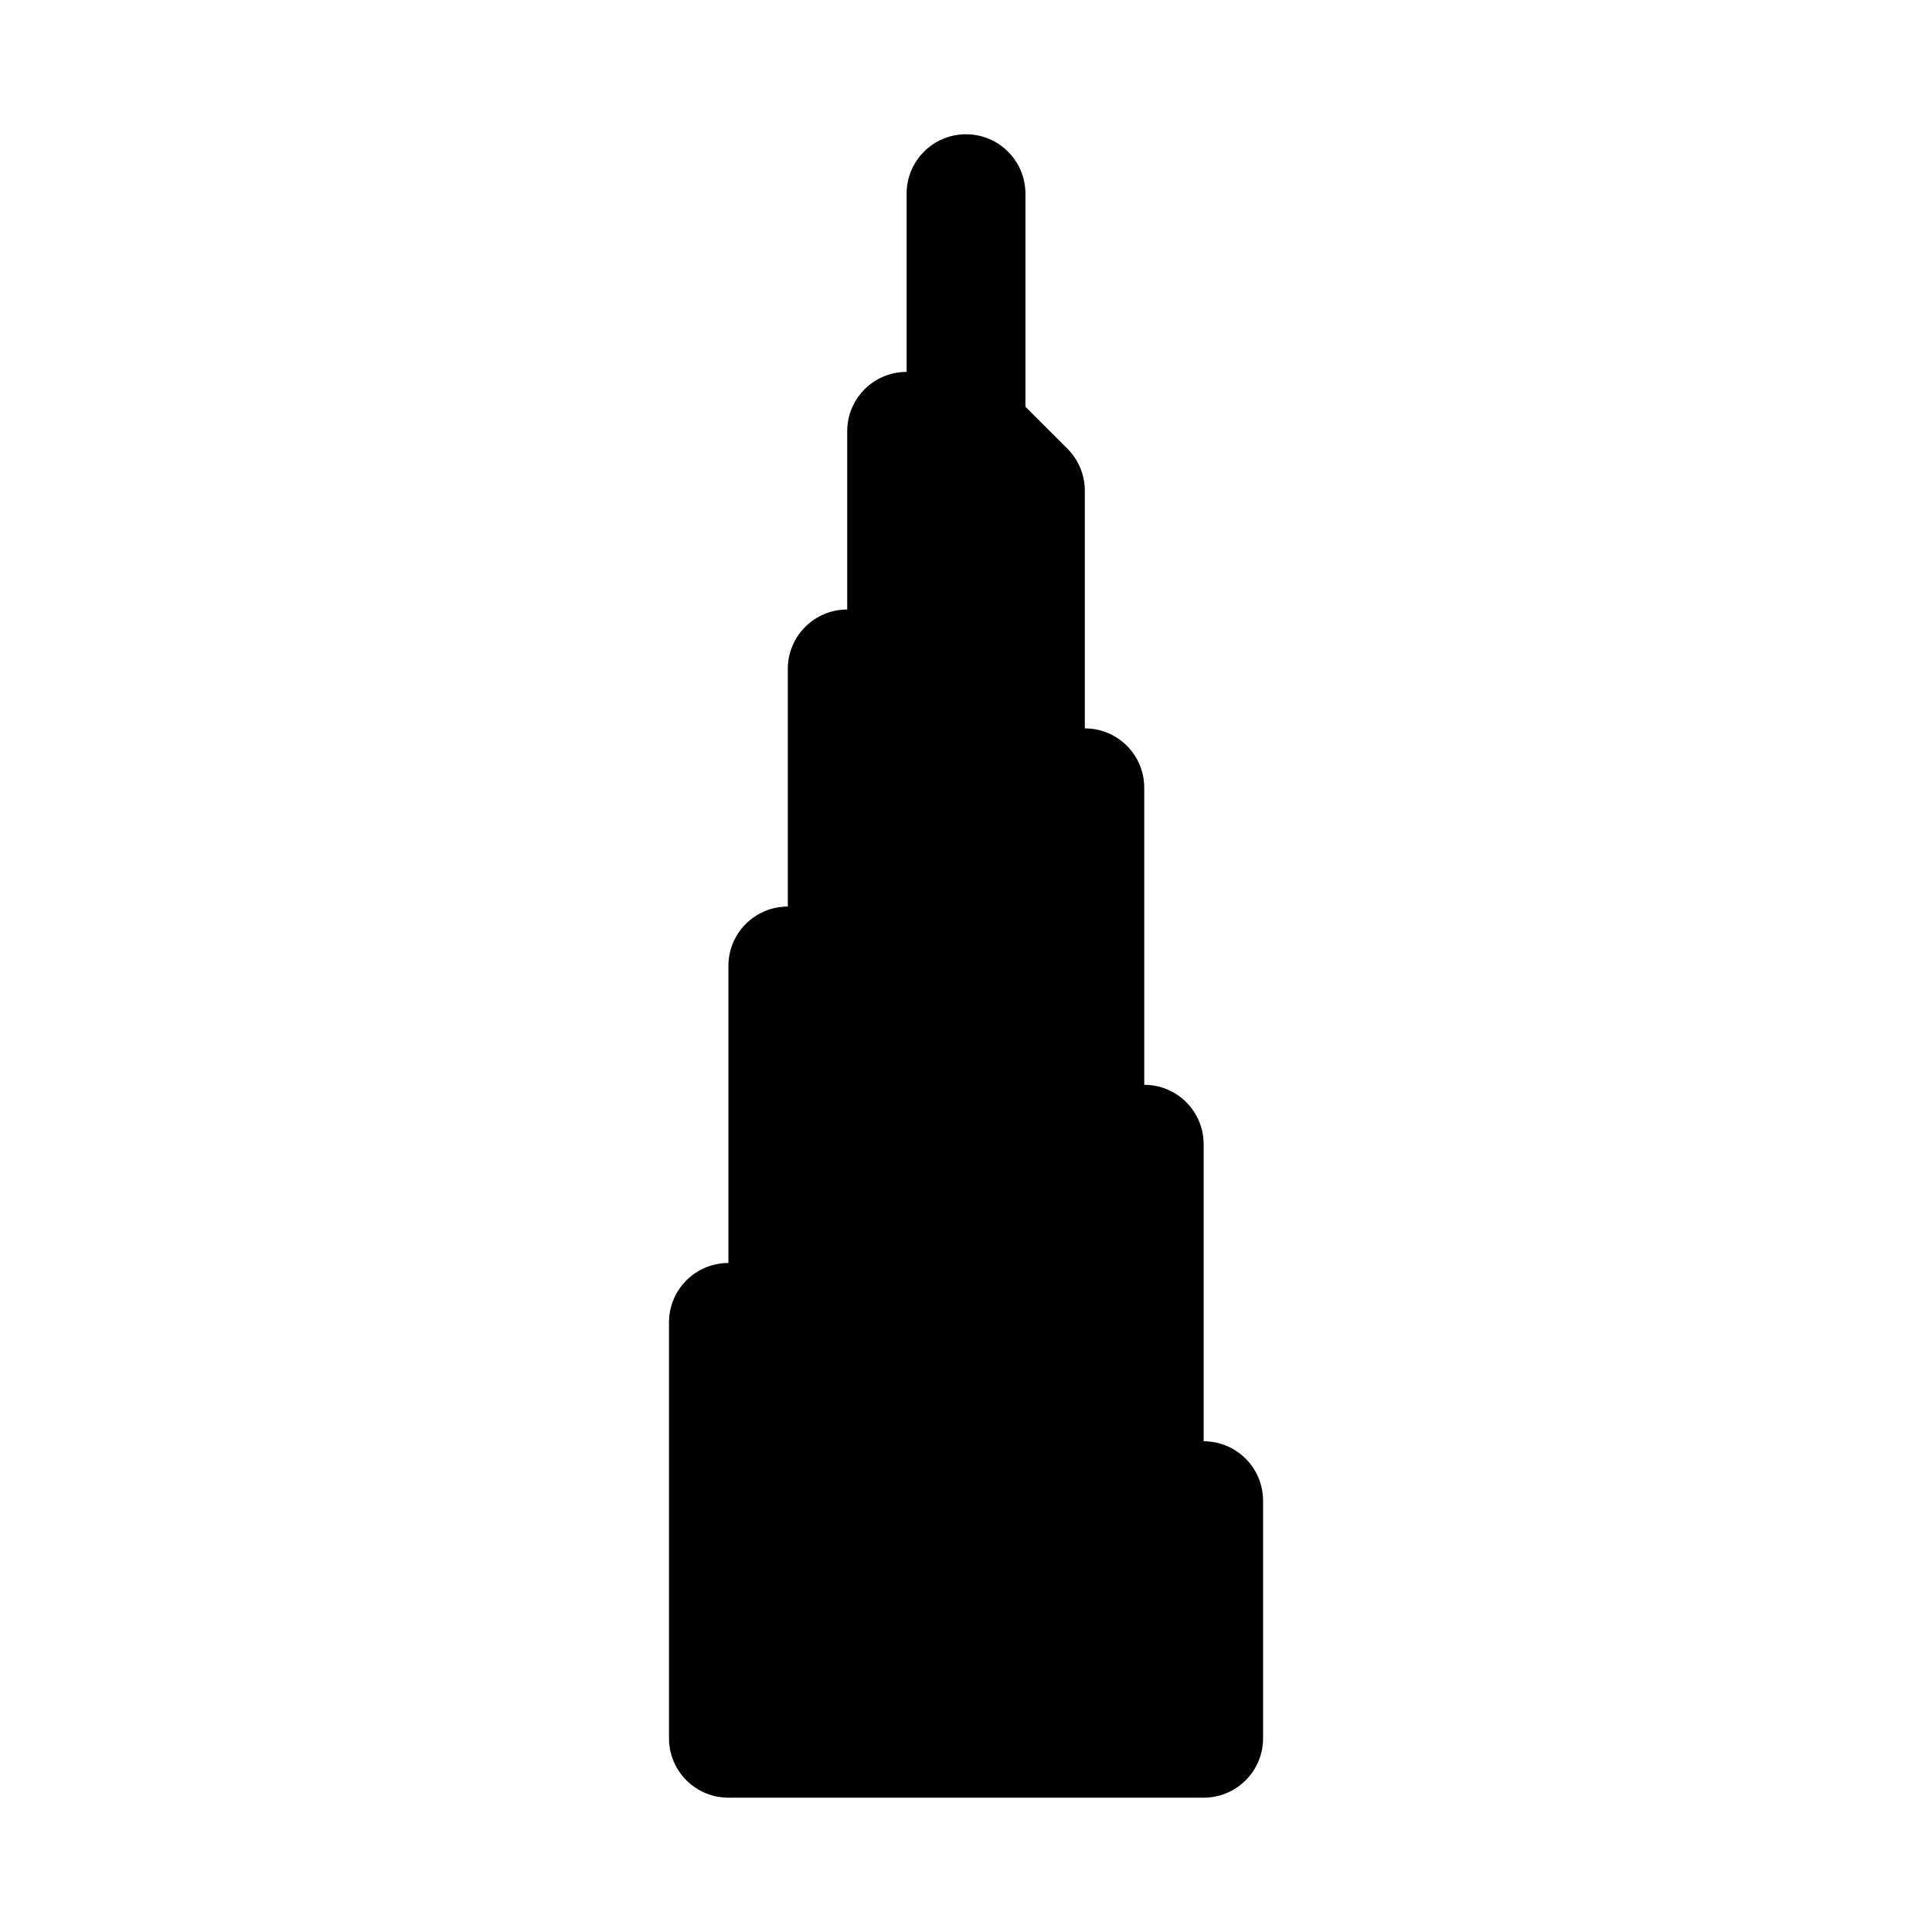
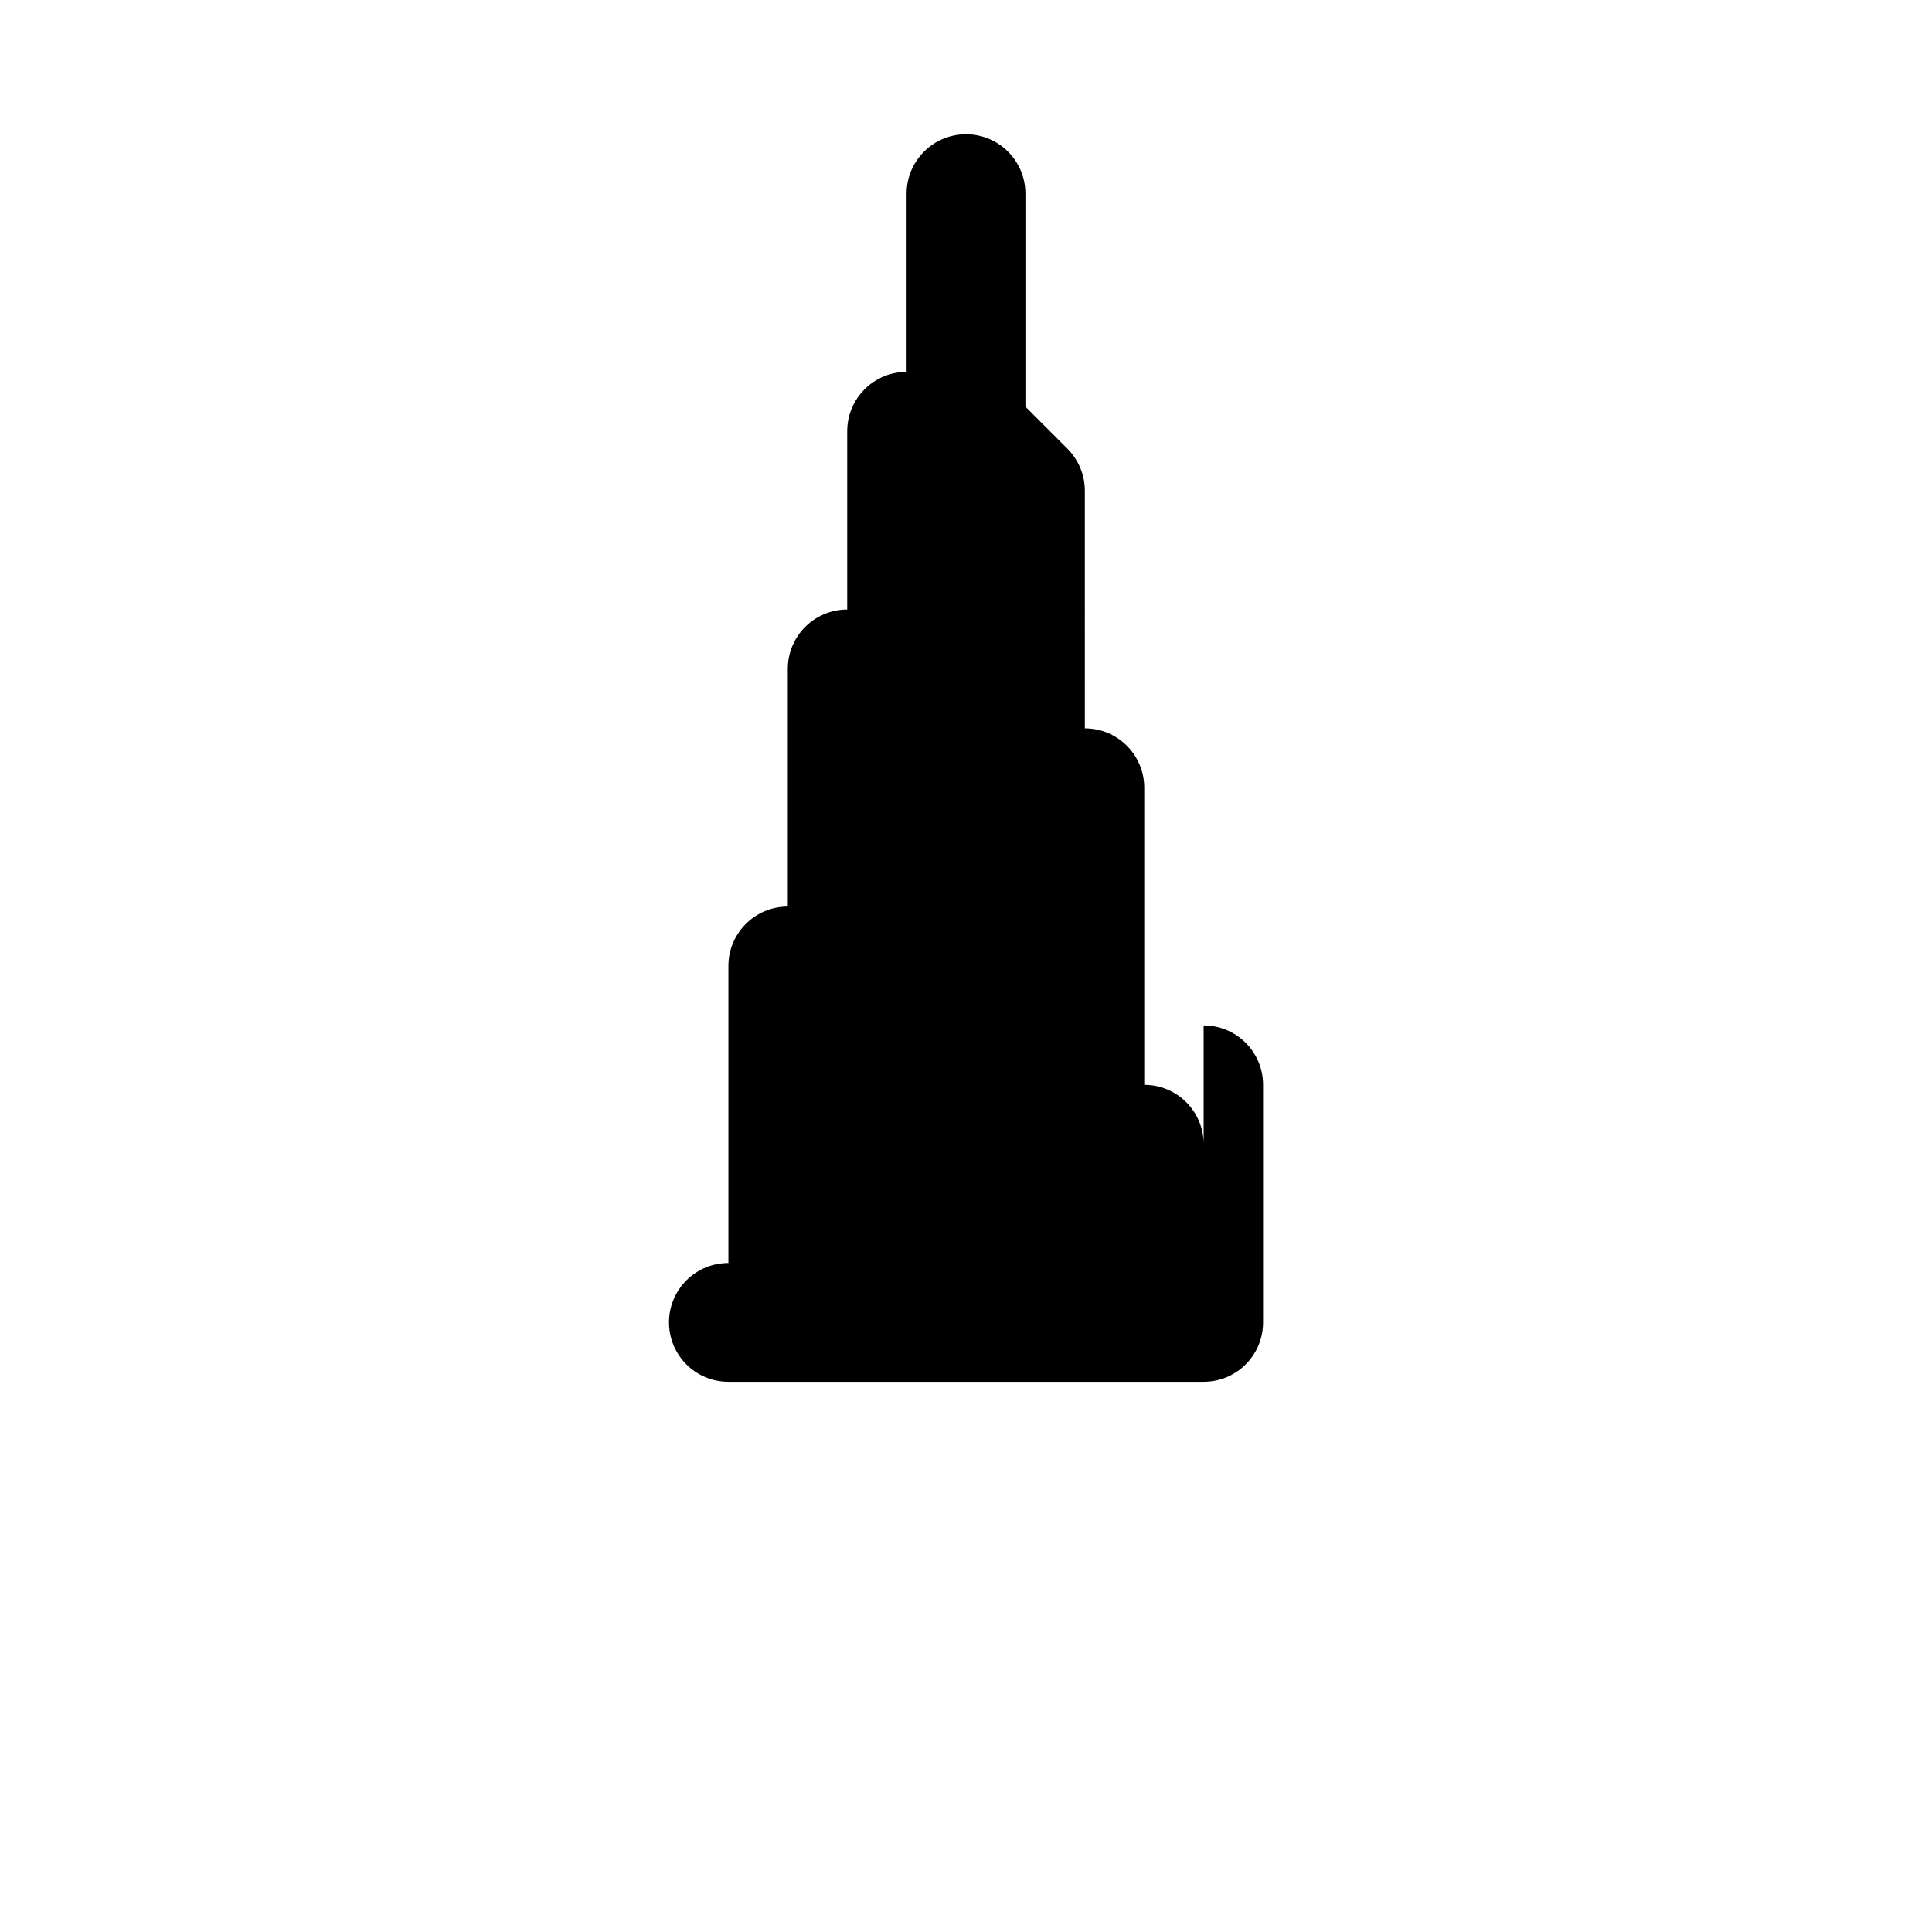
<svg xmlns="http://www.w3.org/2000/svg" fill="#000000" width="800px" height="800px" version="1.1" viewBox="144 144 512 512">
-   <path d="m462.98 525.95v-78.719c0-8.703-7.043-15.742-15.742-15.742v-78.719c0-8.703-7.043-15.742-15.742-15.742l-0.004-62.98c0-4.18-1.66-8.18-4.613-11.133l-11.133-11.133v-56.457c0-8.703-7.043-15.742-15.742-15.742-8.703 0-15.742 7.043-15.742 15.742v47.23c-8.703 0-15.742 7.043-15.742 15.742v47.23c-8.703 0-15.742 7.043-15.742 15.742v62.977c-8.703 0-15.742 7.043-15.742 15.742v78.719c-8.703 0-15.742 7.043-15.742 15.742v110.21c0 8.703 7.043 15.742 15.742 15.742h125.95c8.703 0 15.742-7.043 15.742-15.742v-62.977c-0.008-8.688-7.051-15.73-15.75-15.73z" />
+   <path d="m462.98 525.95v-78.719c0-8.703-7.043-15.742-15.742-15.742v-78.719c0-8.703-7.043-15.742-15.742-15.742l-0.004-62.98c0-4.18-1.66-8.18-4.613-11.133l-11.133-11.133v-56.457c0-8.703-7.043-15.742-15.742-15.742-8.703 0-15.742 7.043-15.742 15.742v47.23c-8.703 0-15.742 7.043-15.742 15.742v47.23c-8.703 0-15.742 7.043-15.742 15.742v62.977c-8.703 0-15.742 7.043-15.742 15.742v78.719c-8.703 0-15.742 7.043-15.742 15.742c0 8.703 7.043 15.742 15.742 15.742h125.95c8.703 0 15.742-7.043 15.742-15.742v-62.977c-0.008-8.688-7.051-15.73-15.75-15.73z" />
</svg>